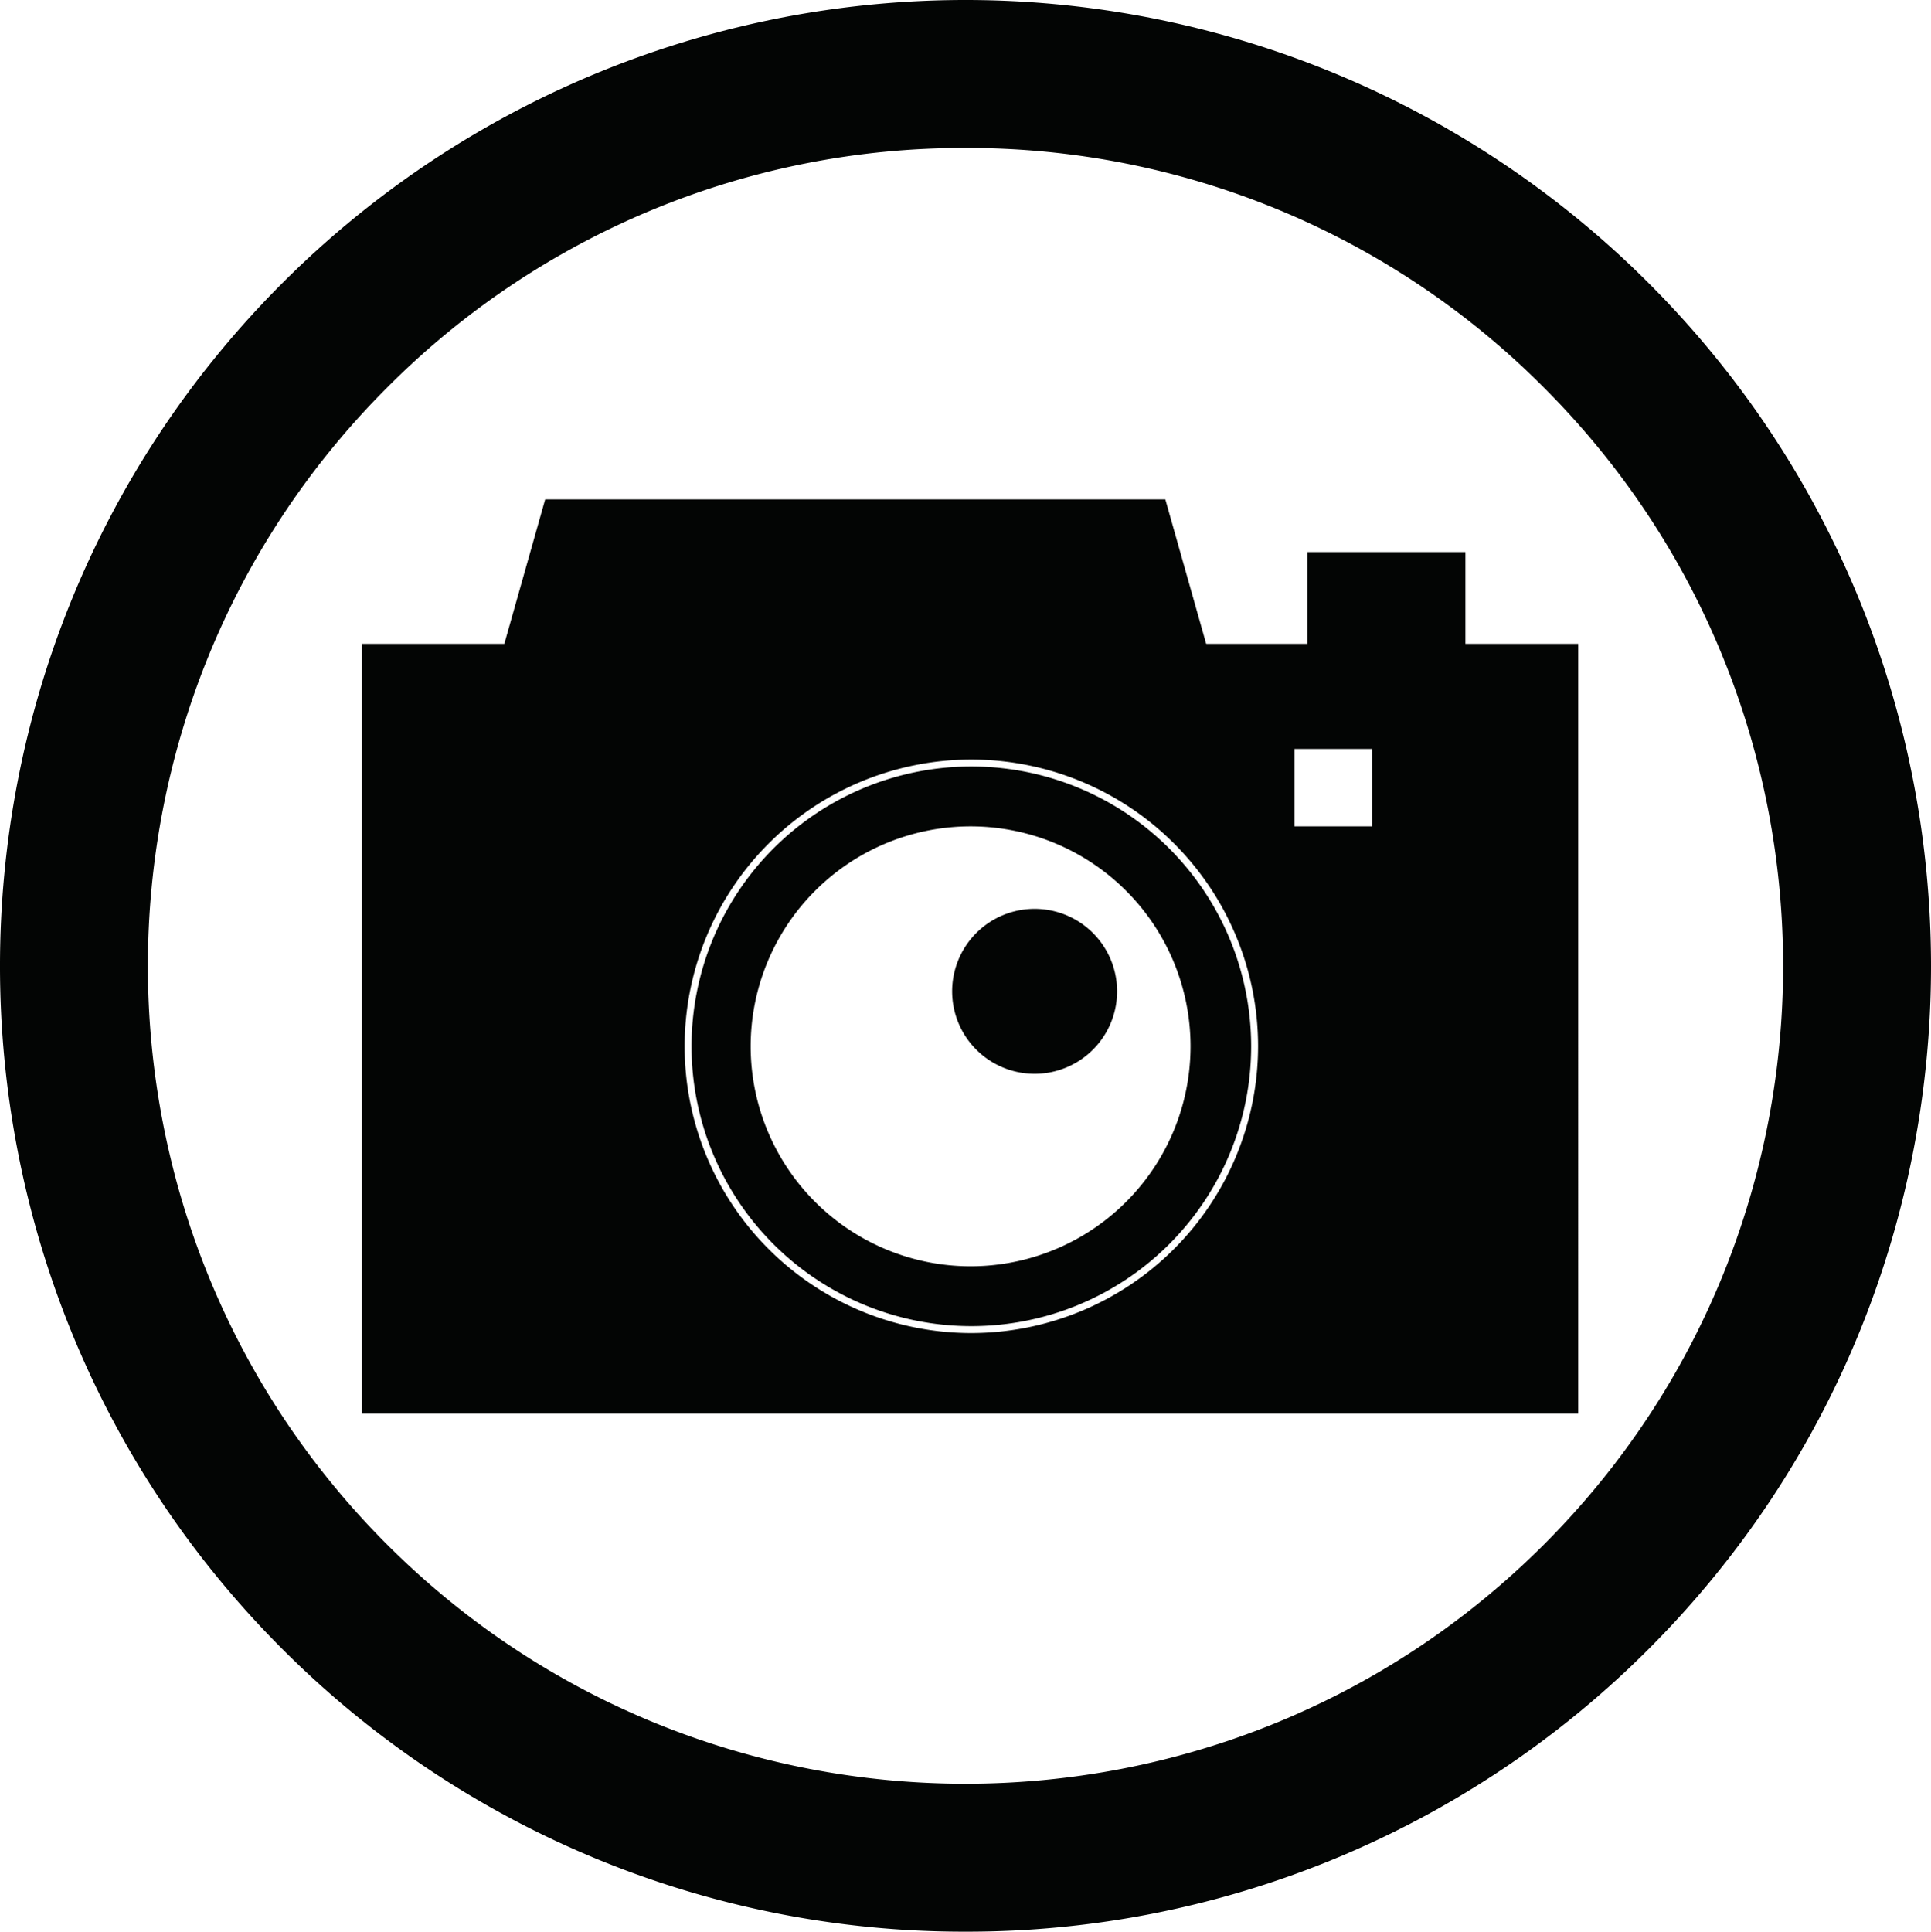
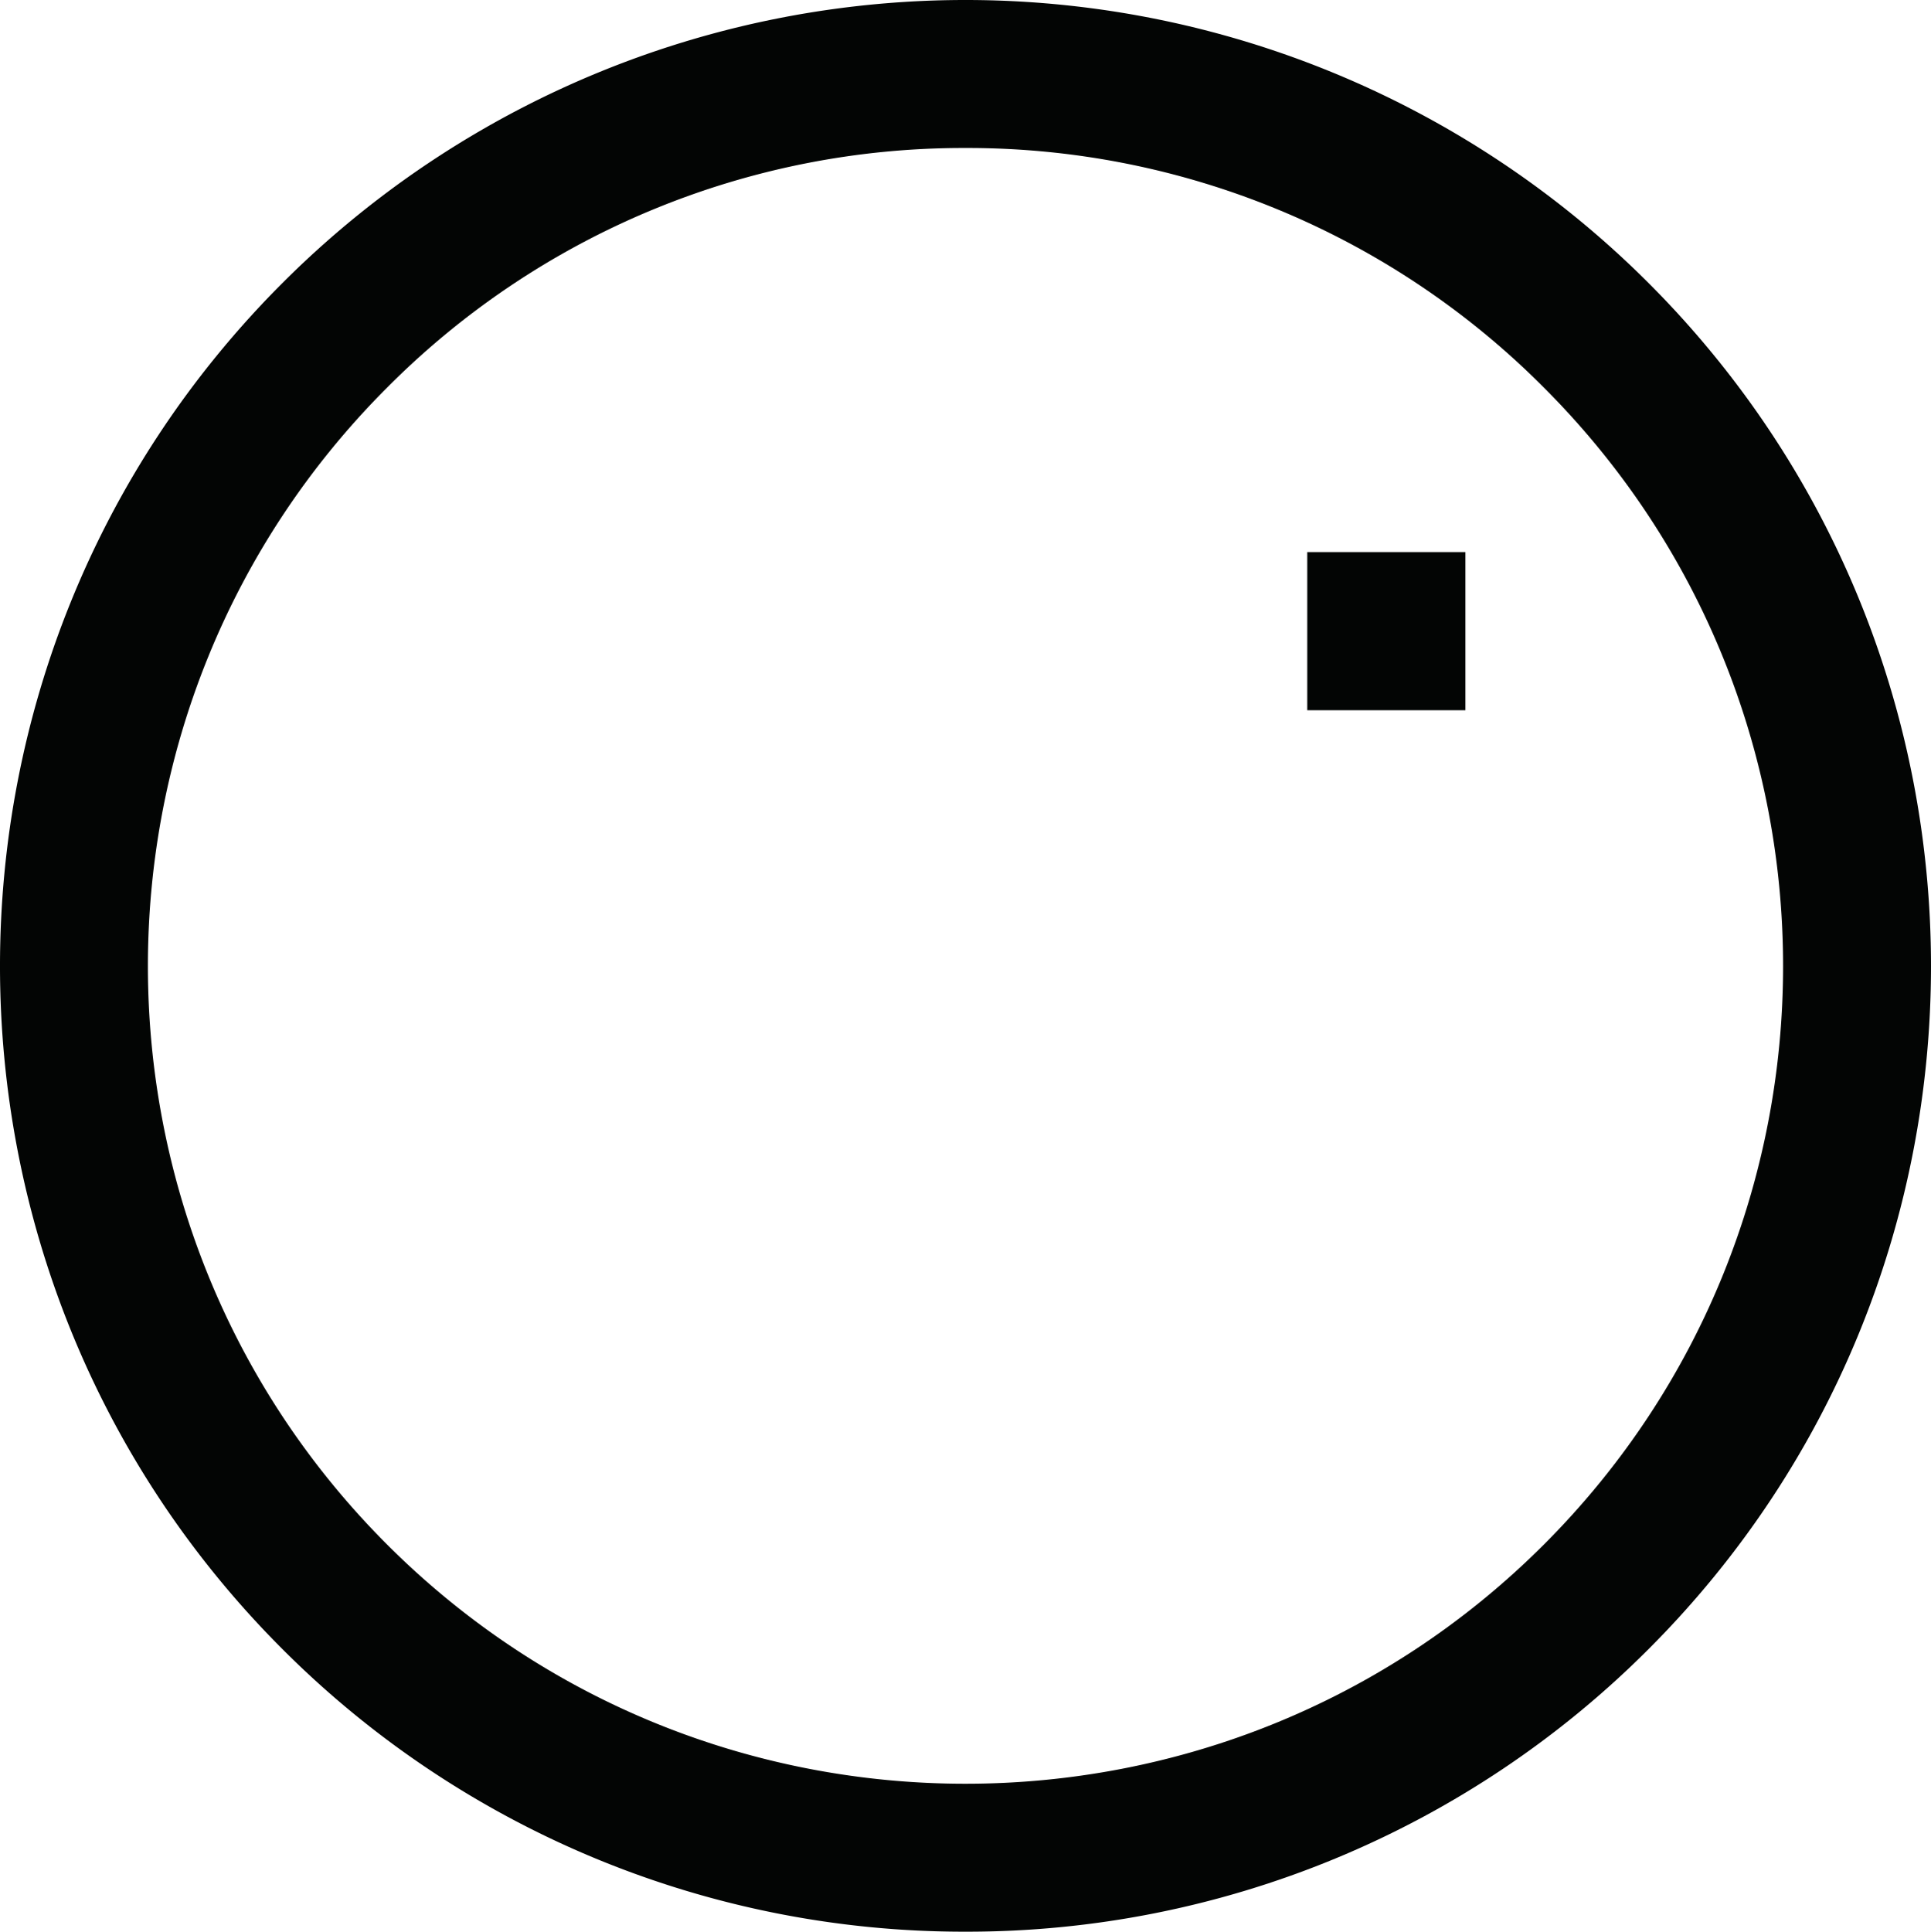
<svg xmlns="http://www.w3.org/2000/svg" width="533.015" height="533.142" viewBox="0 0 533.015 533.142">
  <g id="Group_41" data-name="Group 41" transform="translate(-1494.265 -91.708)">
    <g id="Group_38" data-name="Group 38">
      <g id="Group_37" data-name="Group 37">
        <path id="Path_33" data-name="Path 33" d="M1760.769,624.85a265.8,265.8,0,0,1-188.532-77.974c-103.963-103.958-103.963-273.111,0-377.069a266.616,266.616,0,0,1,377.07,0c103.963,103.958,103.963,273.111,0,377.069A265.8,265.8,0,0,1,1760.769,624.85Zm.005-492.3a224.309,224.309,0,0,0-159.661,66.133c-88.034,88.039-88.034,231.278,0,319.317s231.288,88.03,319.318,0,88.034-231.278,0-319.317A224.31,224.31,0,0,0,1760.774,132.55Z" fill="#030504" />
      </g>
    </g>
    <g id="Group_40" data-name="Group 40">
-       <path id="Path_34" data-name="Path 34" d="M1625.277,298.412l19.473-68.87h171.183l19.473,68.87Z" fill="#030504" />
      <rect id="Rectangle_4" data-name="Rectangle 4" width="43.654" height="43.654" transform="translate(1855.111 244.079)" fill="#030504" />
      <g id="Group_39" data-name="Group 39">
-         <path id="Path_35" data-name="Path 35" d="M1779.85,342.549a22.765,22.765,0,1,0,22.765,22.765A22.765,22.765,0,0,0,1779.85,342.549Z" fill="#030504" />
-         <path id="Path_36" data-name="Path 36" d="M1594.2,269.409V481.883h335.7V269.409Zm168.191,190.223a79.141,79.141,0,1,1,79.141-79.141A79.231,79.231,0,0,1,1762.388,459.632Zm110.586-139.847H1851.6V298.412h21.373Z" fill="#030504" />
-         <path id="Path_37" data-name="Path 37" d="M1762.387,303.256a77.234,77.234,0,1,0,77.235,77.235A77.234,77.234,0,0,0,1762.387,303.256ZM1762.18,441.2a60.706,60.706,0,1,1,60.707-60.706A60.706,60.706,0,0,1,1762.18,441.2Z" fill="#030504" />
-       </g>
+         </g>
    </g>
  </g>
</svg>